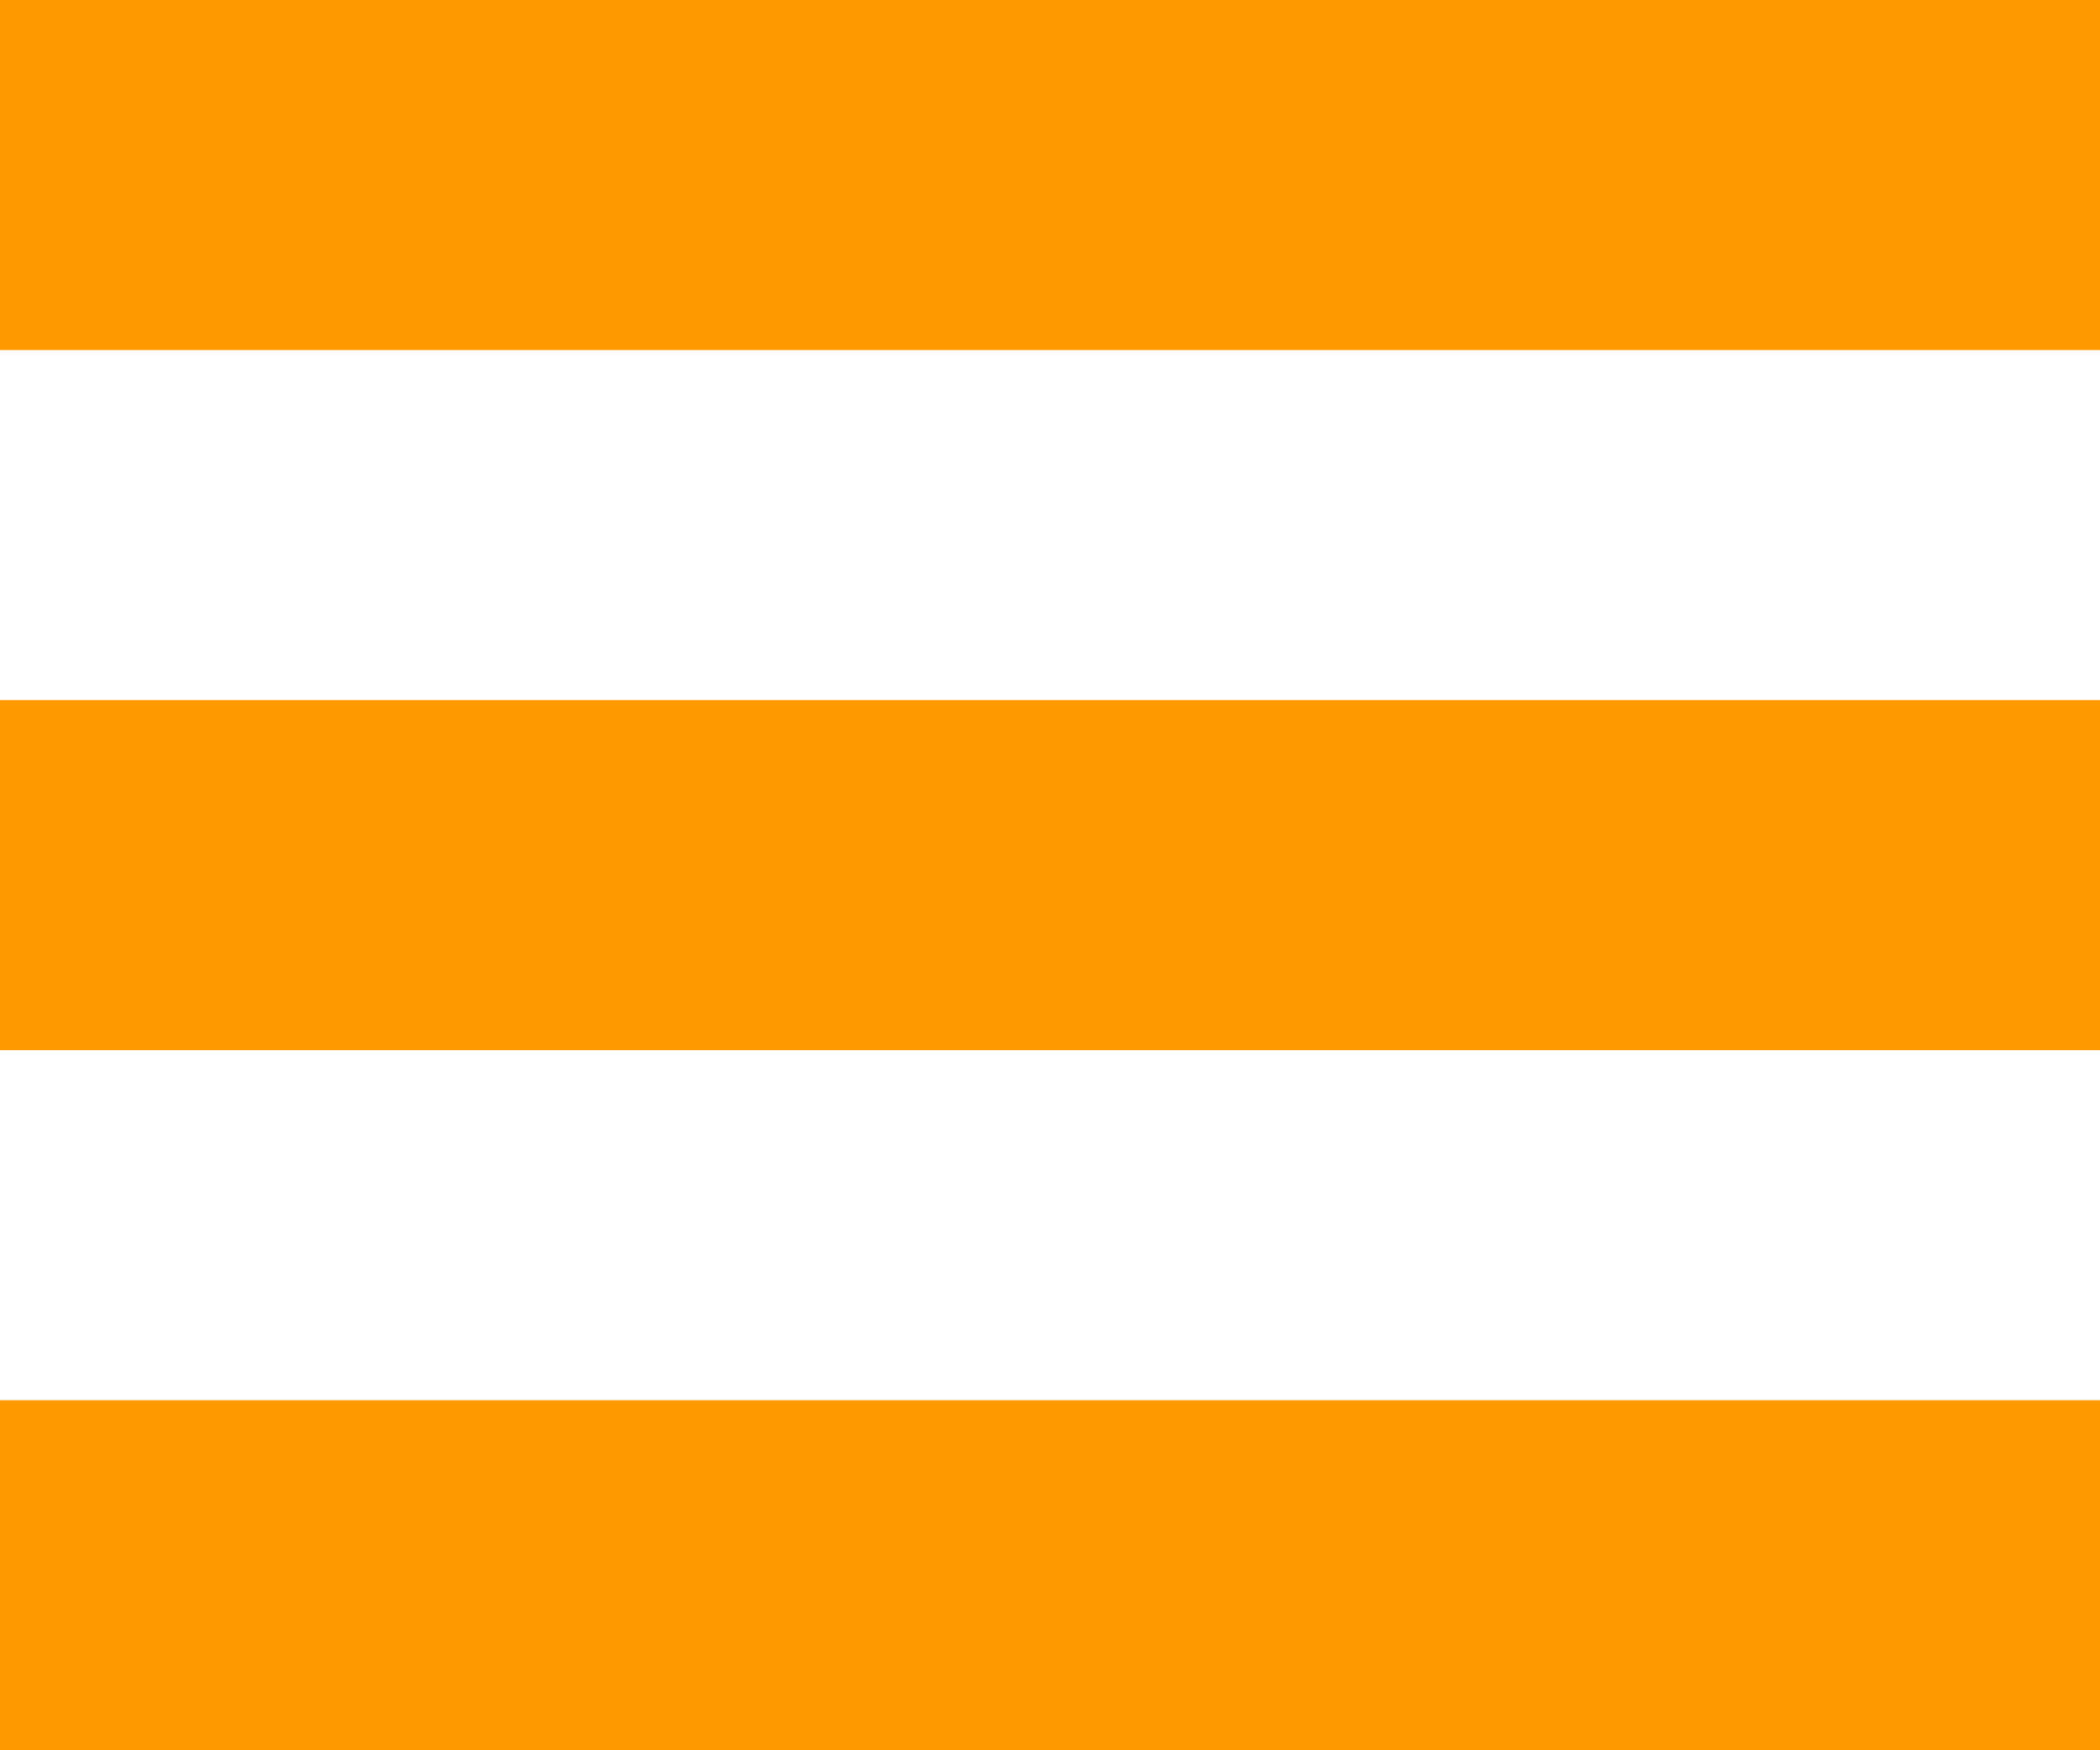
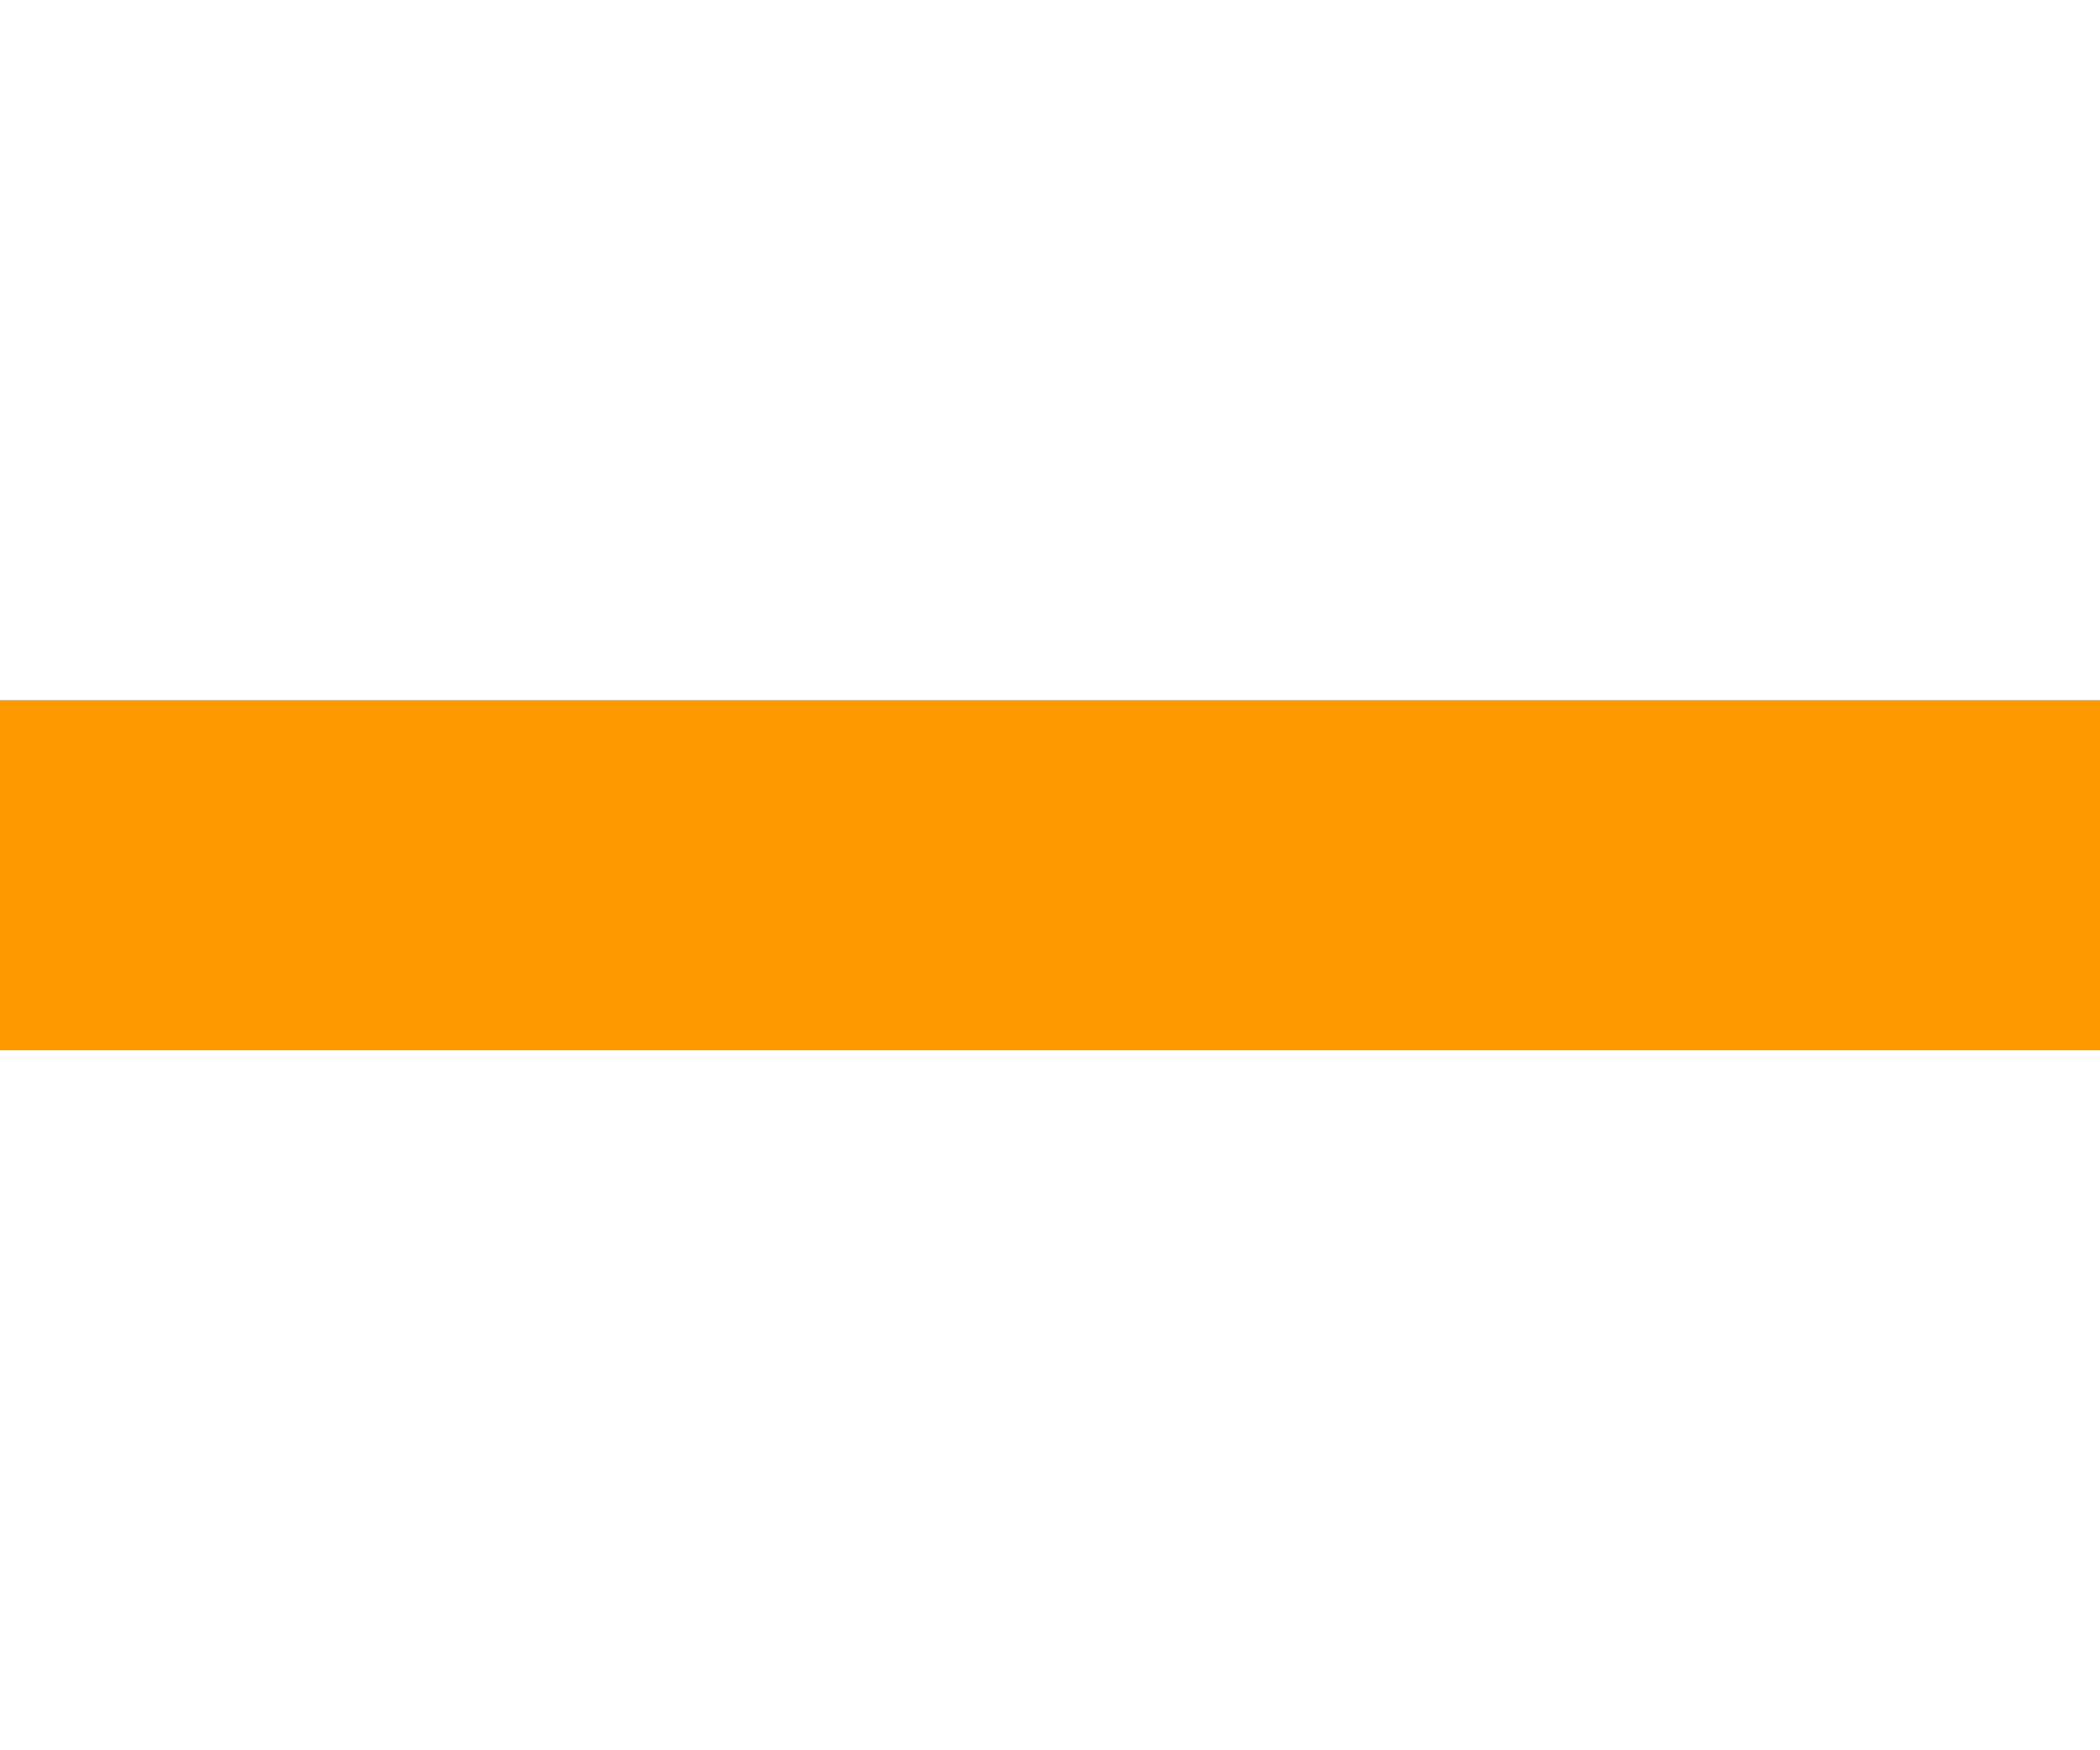
<svg xmlns="http://www.w3.org/2000/svg" width="18" height="15" viewBox="0 0 18 15" fill="none">
-   <rect width="18" height="3" fill="#FF9900" />
  <rect y="6" width="18" height="3" fill="#FF9900" />
-   <rect y="12" width="18" height="3" fill="#FF9900" />
</svg>